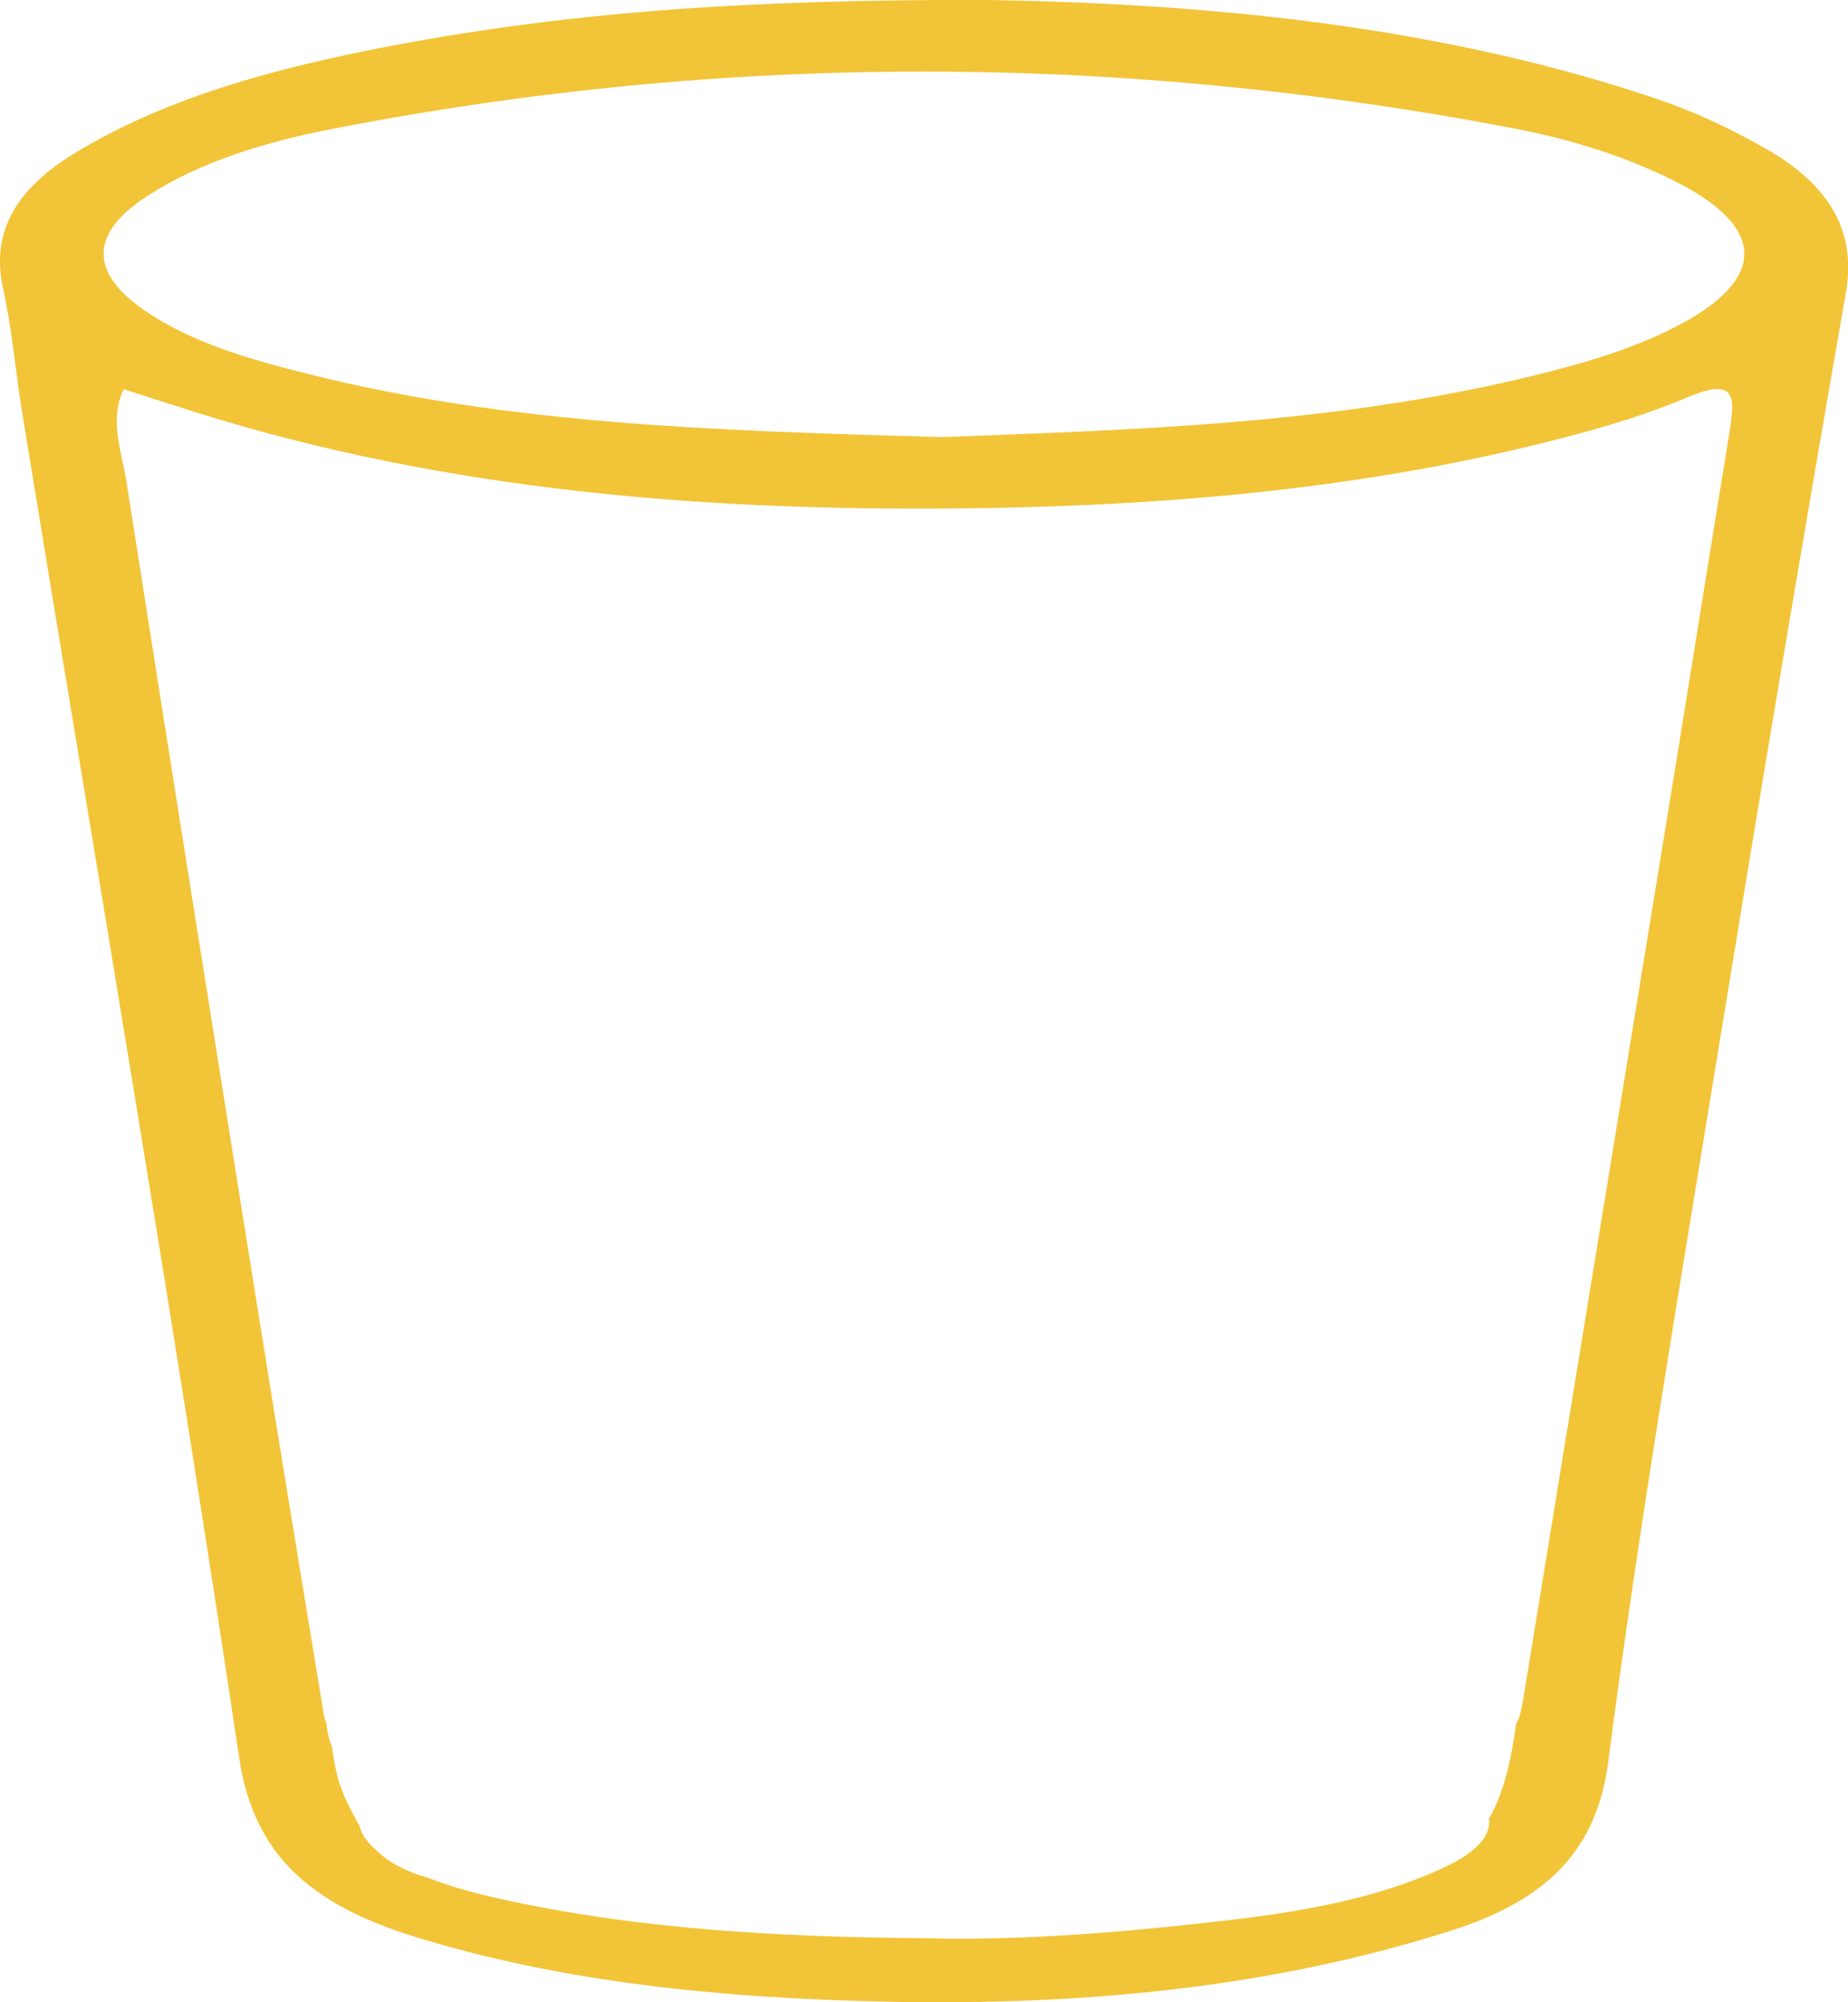
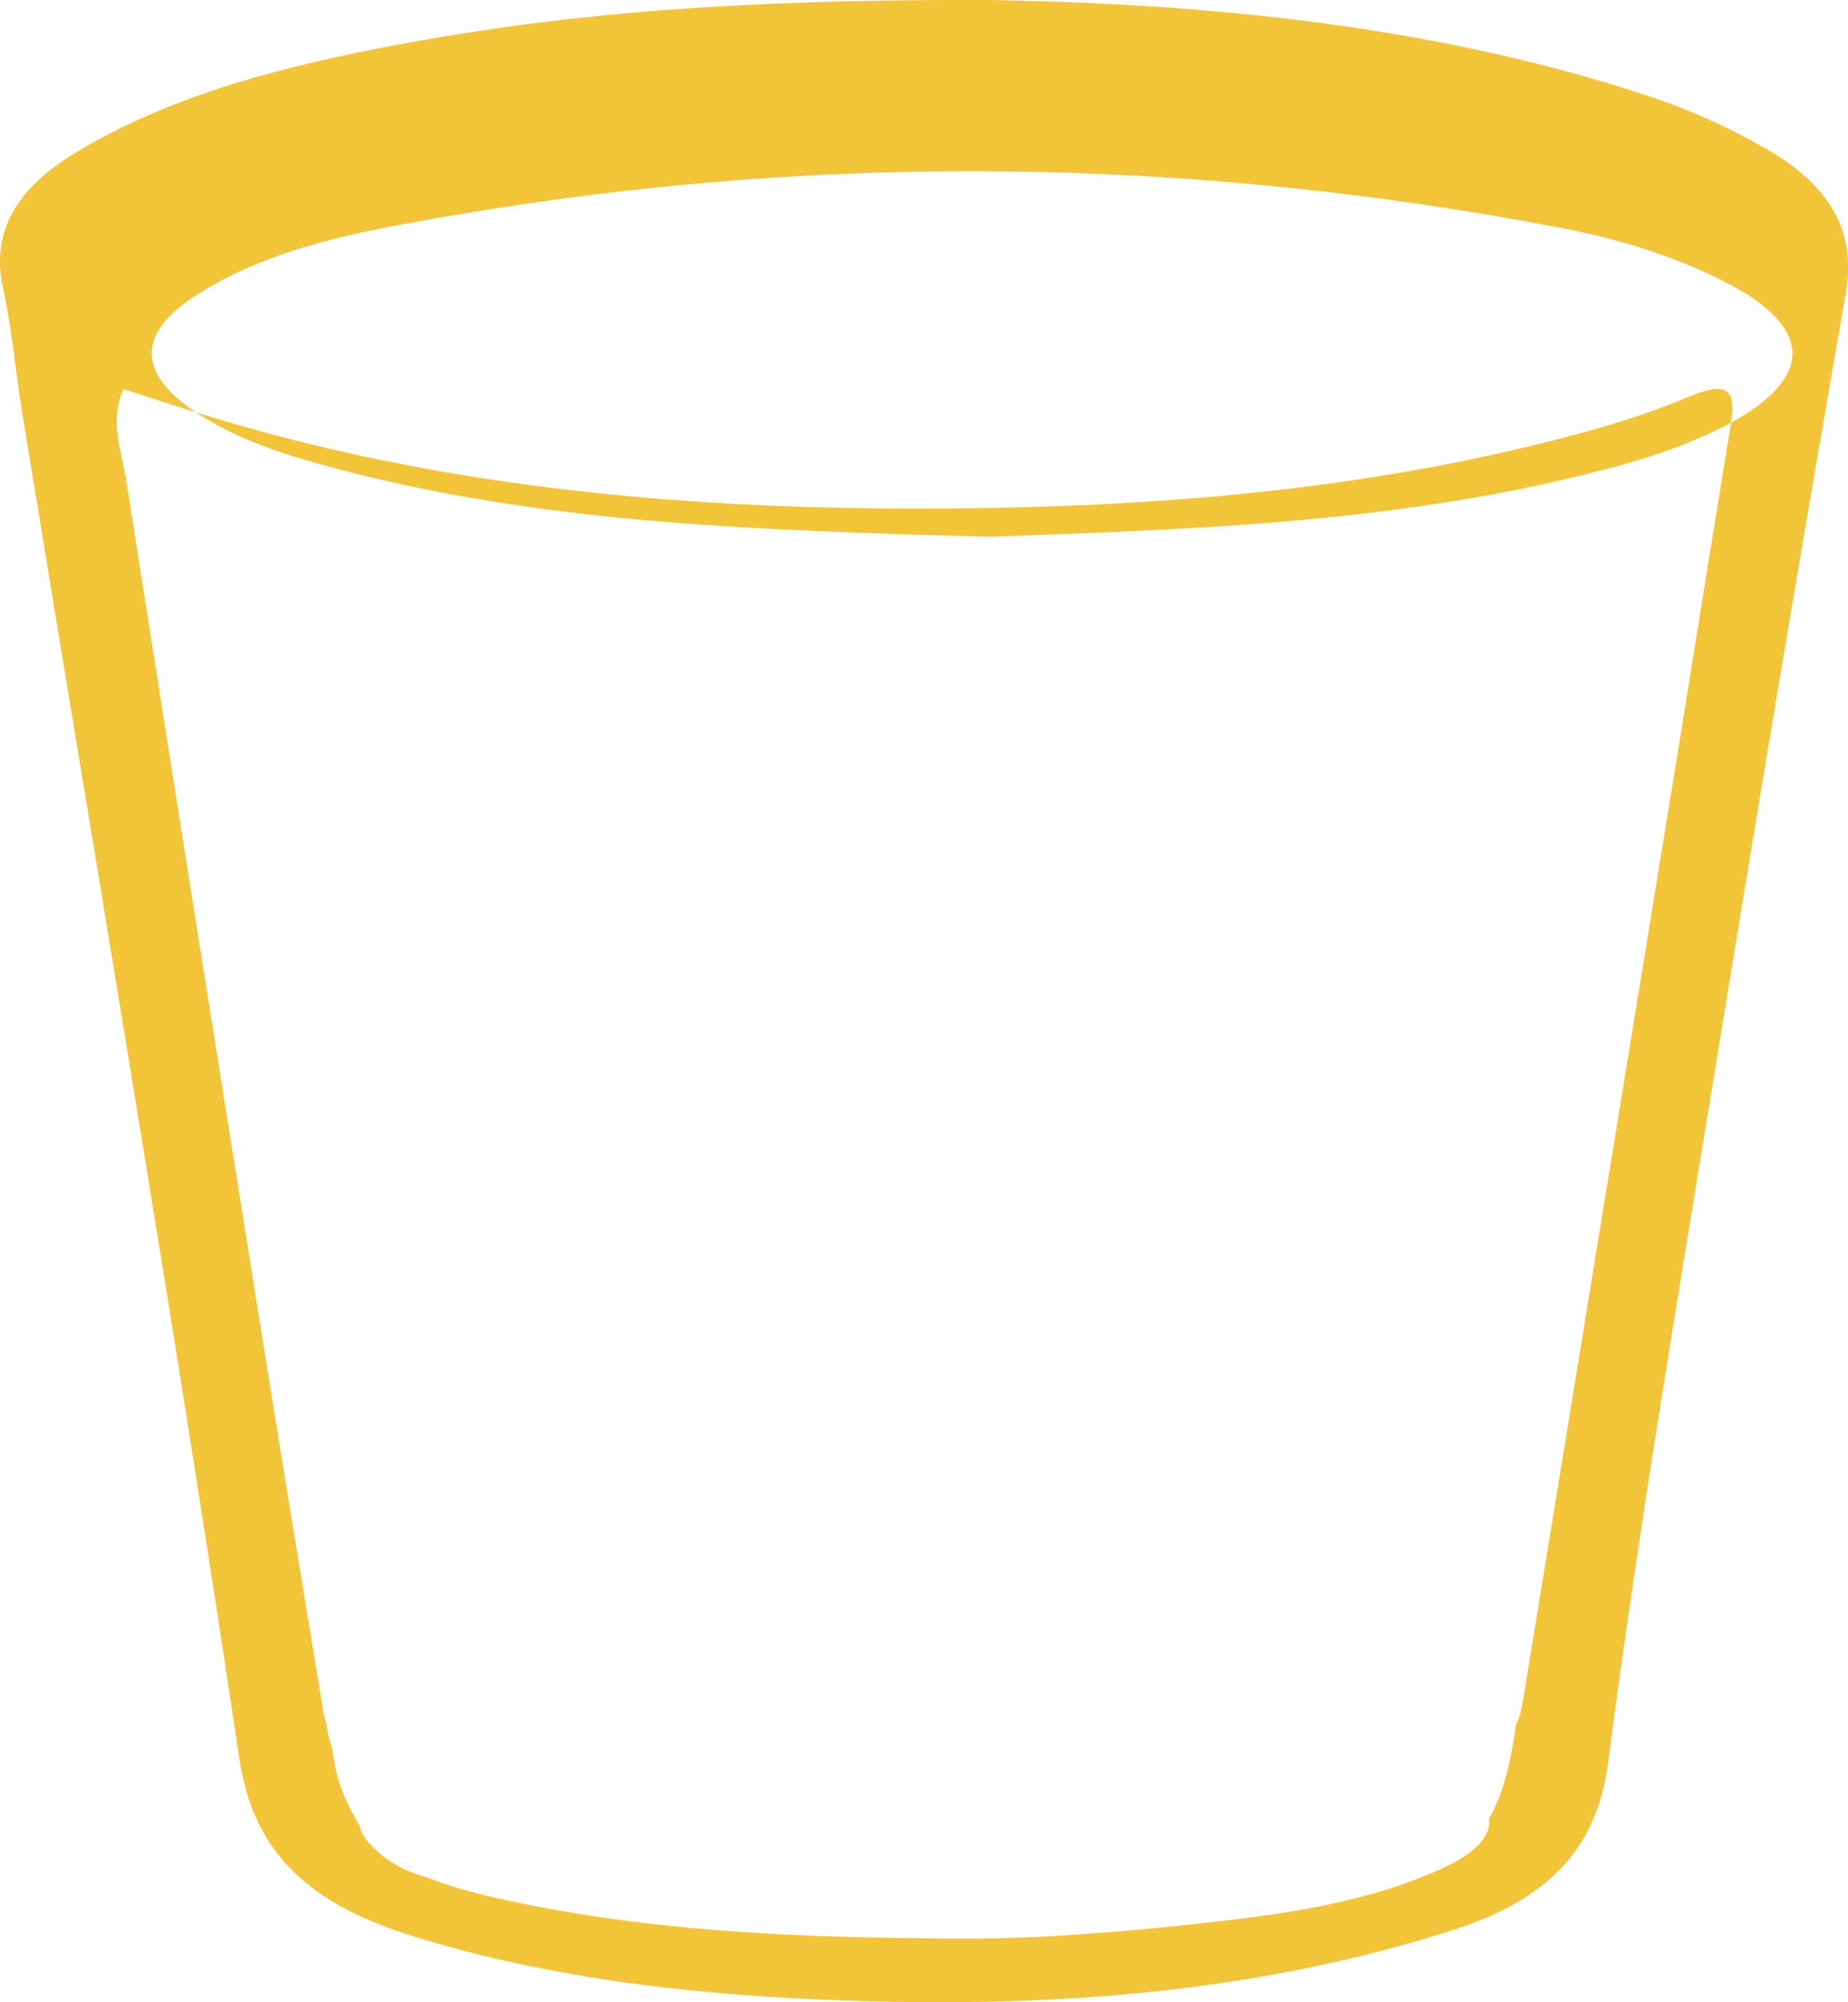
<svg xmlns="http://www.w3.org/2000/svg" id="Calque_2" data-name="Calque 2" viewBox="0 0 112.22 121.53">
  <defs>
    <style>
      .cls-1 {
        fill: #f2c437;
        stroke-width: 0px;
      }
    </style>
  </defs>
  <g id="Calque_2-2" data-name="Calque 2">
-     <path class="cls-1" d="m107.2,9.01c-2.08-1.19-4.26-2.22-6.63-3.02C86.36,1.18,71.33.2,60.13,0c-15.23-.06-26.33.81-37.22,2.95-6.56,1.29-12.94,3.04-18.41,6.37C1.09,11.41-.58,13.98.18,17.47c.56,2.53.76,5.1,1.18,7.65,4.44,27.2,9.1,54.37,13.17,81.6.87,5.81,4.29,8.88,10.72,10.85,8.49,2.61,17.36,3.56,26.32,3.86,12.53.43,24.88-.51,36.67-4.29,5.83-1.87,8.73-4.98,9.41-10.14,1.87-14.41,4.33-28.77,6.67-43.14,2.51-15.37,5.08-30.73,7.77-46.08.67-3.84-1.08-6.59-4.88-8.77Zm-2.08,16.64c-1.18,7.19-2.32,14.38-3.49,21.57-3,18.37-6,36.74-9,55.11-.19,1.18-.31,1.92-.57,2.33-.28,2.04-.68,4.05-1.64,5.72.14,1.01-.73,2.02-2.63,2.92-4.59,2.17-9.79,2.89-14.98,3.45-5.53.6-11.1,1.04-16.71.89-8.75-.07-17.44-.53-25.92-2.43-1.47-.33-2.9-.73-4.25-1.26-1.25-.34-2.39-.93-3.14-1.71-.54-.46-.85-.93-.95-1.41-.57-1-1.1-2.01-1.37-3.09-.12-.5-.24-1.1-.3-1.68-.2-.48-.3-.97-.35-1.47-.17-.37-.21-.87-.29-1.34-1.25-7.55-2.49-15.1-3.7-22.66-2.74-17.11-5.47-34.23-8.15-51.34-.29-1.86-1.07-3.73-.17-5.63,2.01.64,4.01,1.31,6.04,1.91,14.85,4.4,30.31,5.55,46.03,5.31,11.93-.18,23.69-1.26,35.08-4.2,2.65-.68,5.3-1.46,7.74-2.5,2.61-1.11,3.01-.4,2.7,1.51Zm-2.92-6.05c-3.11,1.69-6.64,2.63-10.22,3.47-11.74,2.73-23.86,3.04-34.77,3.46-13.75-.38-26.33-.78-38.46-3.82-3.56-.89-7.08-1.89-9.96-3.86-3.37-2.31-3.33-4.69.12-6.93,3.31-2.15,7.28-3.32,11.34-4.11,23.84-4.63,47.71-4.6,71.56-.04,3.63.69,7.11,1.77,10.25,3.41,5.1,2.67,5.15,5.69.14,8.42Z" />
+     <path class="cls-1" d="m107.2,9.01c-2.08-1.19-4.26-2.22-6.63-3.02C86.36,1.18,71.33.2,60.13,0c-15.23-.06-26.33.81-37.22,2.95-6.56,1.29-12.94,3.04-18.41,6.37C1.09,11.41-.58,13.98.18,17.47c.56,2.53.76,5.1,1.18,7.65,4.44,27.2,9.1,54.37,13.17,81.6.87,5.81,4.29,8.88,10.72,10.85,8.49,2.61,17.36,3.56,26.32,3.86,12.53.43,24.88-.51,36.67-4.29,5.83-1.87,8.73-4.98,9.41-10.14,1.87-14.41,4.33-28.77,6.67-43.14,2.51-15.37,5.08-30.73,7.77-46.08.67-3.84-1.08-6.59-4.88-8.77Zm-2.08,16.64c-1.18,7.19-2.32,14.38-3.49,21.57-3,18.37-6,36.74-9,55.11-.19,1.18-.31,1.92-.57,2.33-.28,2.04-.68,4.05-1.64,5.72.14,1.01-.73,2.02-2.63,2.92-4.59,2.17-9.79,2.89-14.98,3.45-5.53.6-11.1,1.04-16.71.89-8.75-.07-17.44-.53-25.92-2.43-1.47-.33-2.9-.73-4.25-1.26-1.25-.34-2.39-.93-3.14-1.71-.54-.46-.85-.93-.95-1.41-.57-1-1.1-2.01-1.37-3.09-.12-.5-.24-1.1-.3-1.68-.2-.48-.3-.97-.35-1.47-.17-.37-.21-.87-.29-1.34-1.25-7.55-2.49-15.1-3.7-22.66-2.74-17.11-5.47-34.23-8.15-51.34-.29-1.86-1.07-3.73-.17-5.63,2.01.64,4.01,1.31,6.04,1.91,14.85,4.4,30.31,5.55,46.03,5.31,11.93-.18,23.69-1.26,35.08-4.2,2.65-.68,5.3-1.46,7.74-2.5,2.61-1.11,3.01-.4,2.7,1.51Zc-3.11,1.69-6.64,2.63-10.22,3.47-11.74,2.73-23.86,3.04-34.77,3.46-13.75-.38-26.33-.78-38.46-3.82-3.56-.89-7.08-1.89-9.96-3.86-3.37-2.31-3.33-4.69.12-6.93,3.31-2.15,7.28-3.32,11.34-4.11,23.84-4.63,47.71-4.6,71.56-.04,3.63.69,7.11,1.77,10.25,3.41,5.1,2.67,5.15,5.69.14,8.42Z" />
  </g>
</svg>